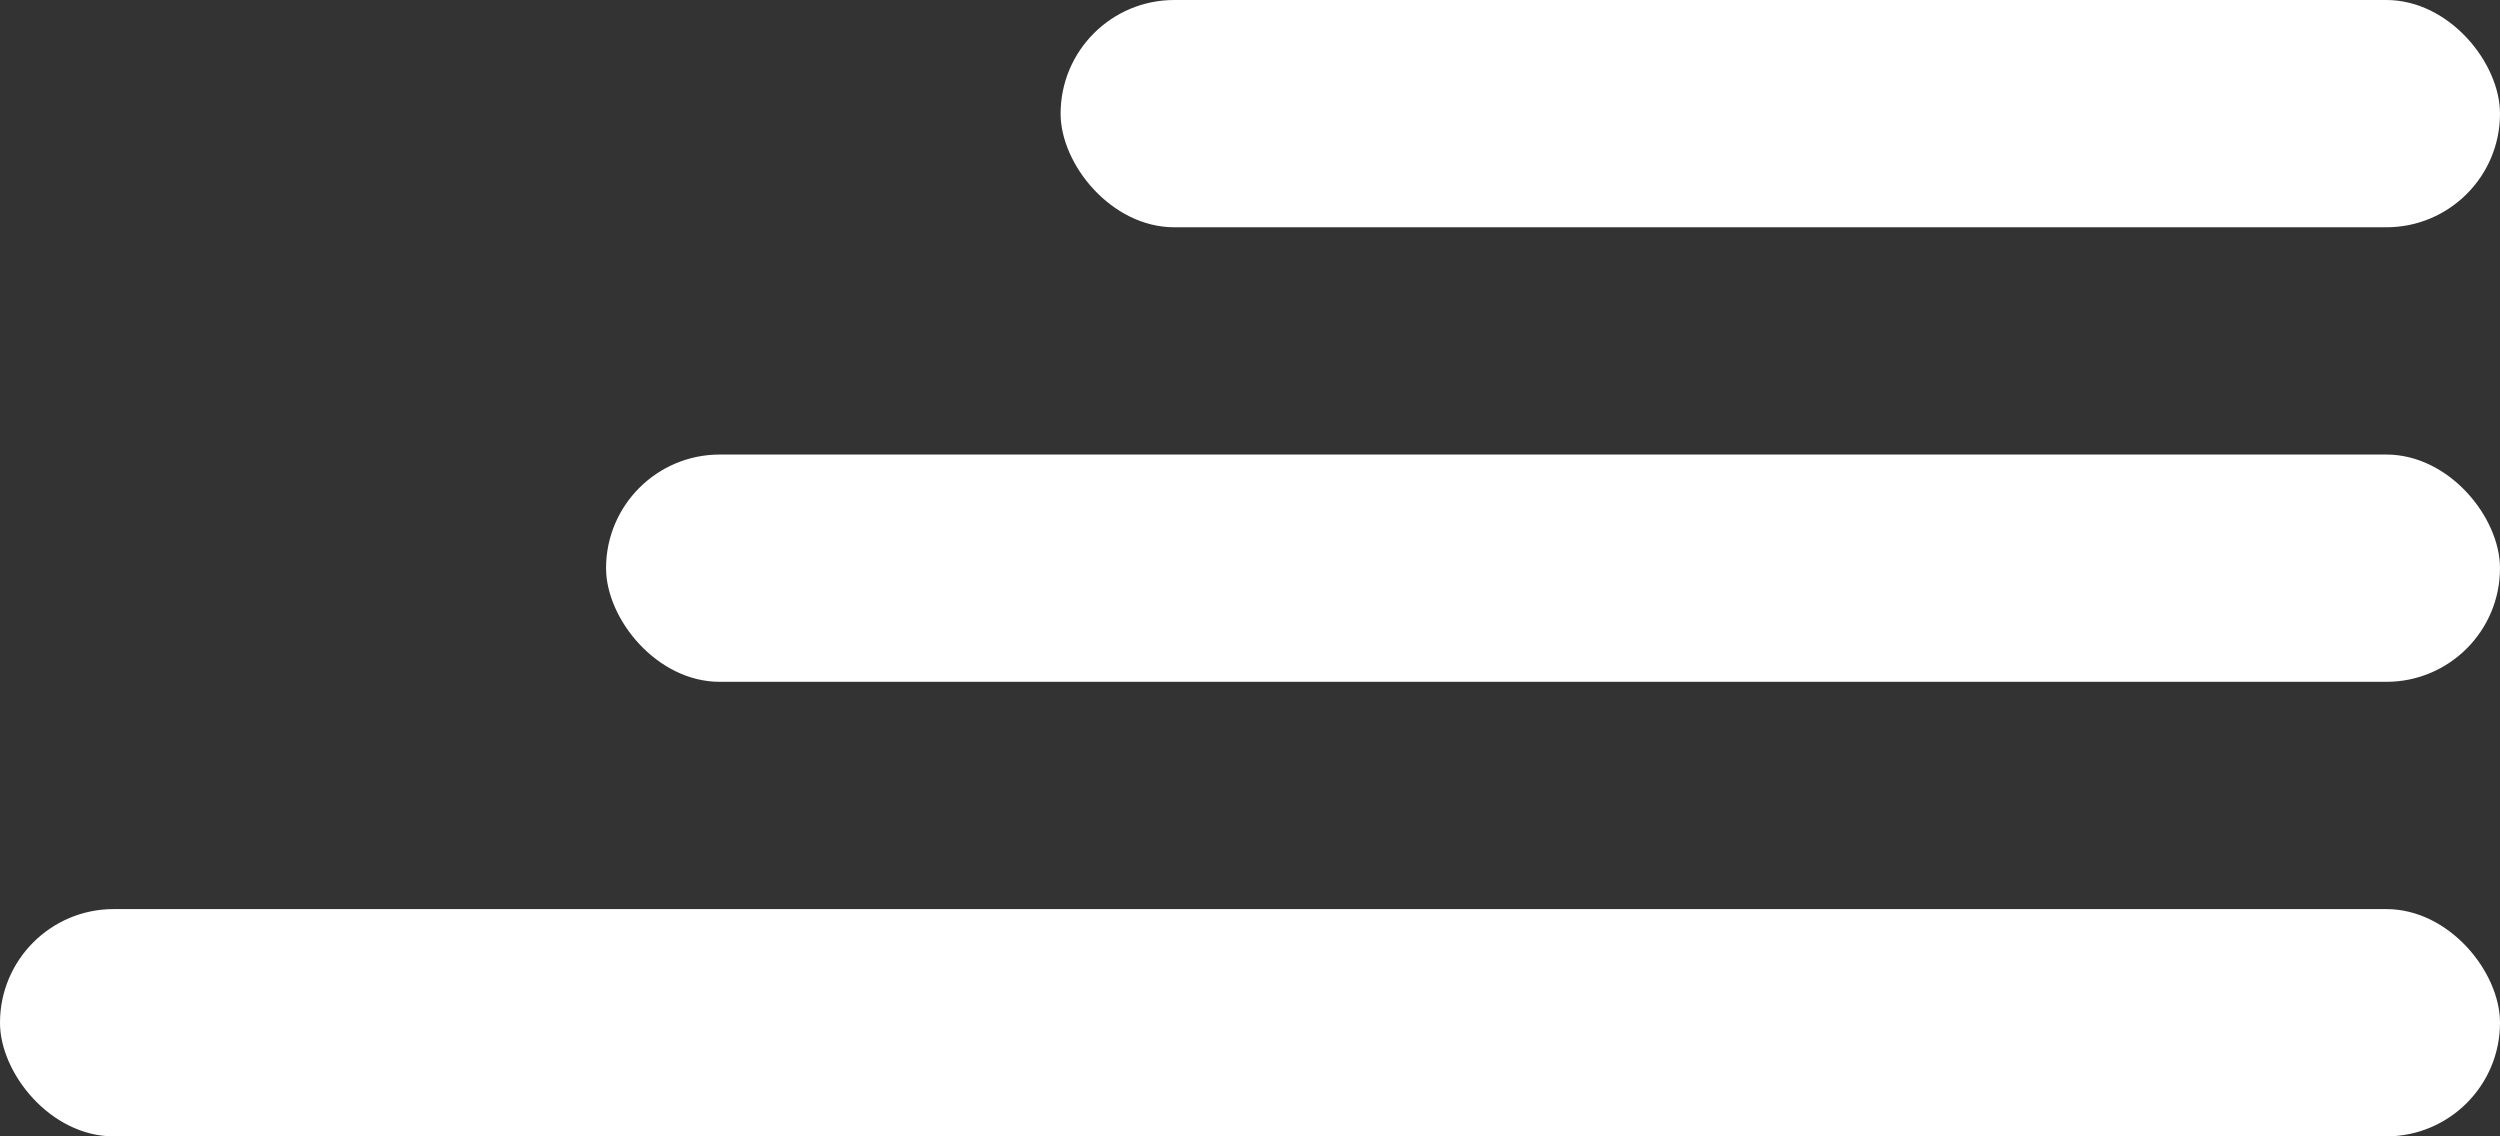
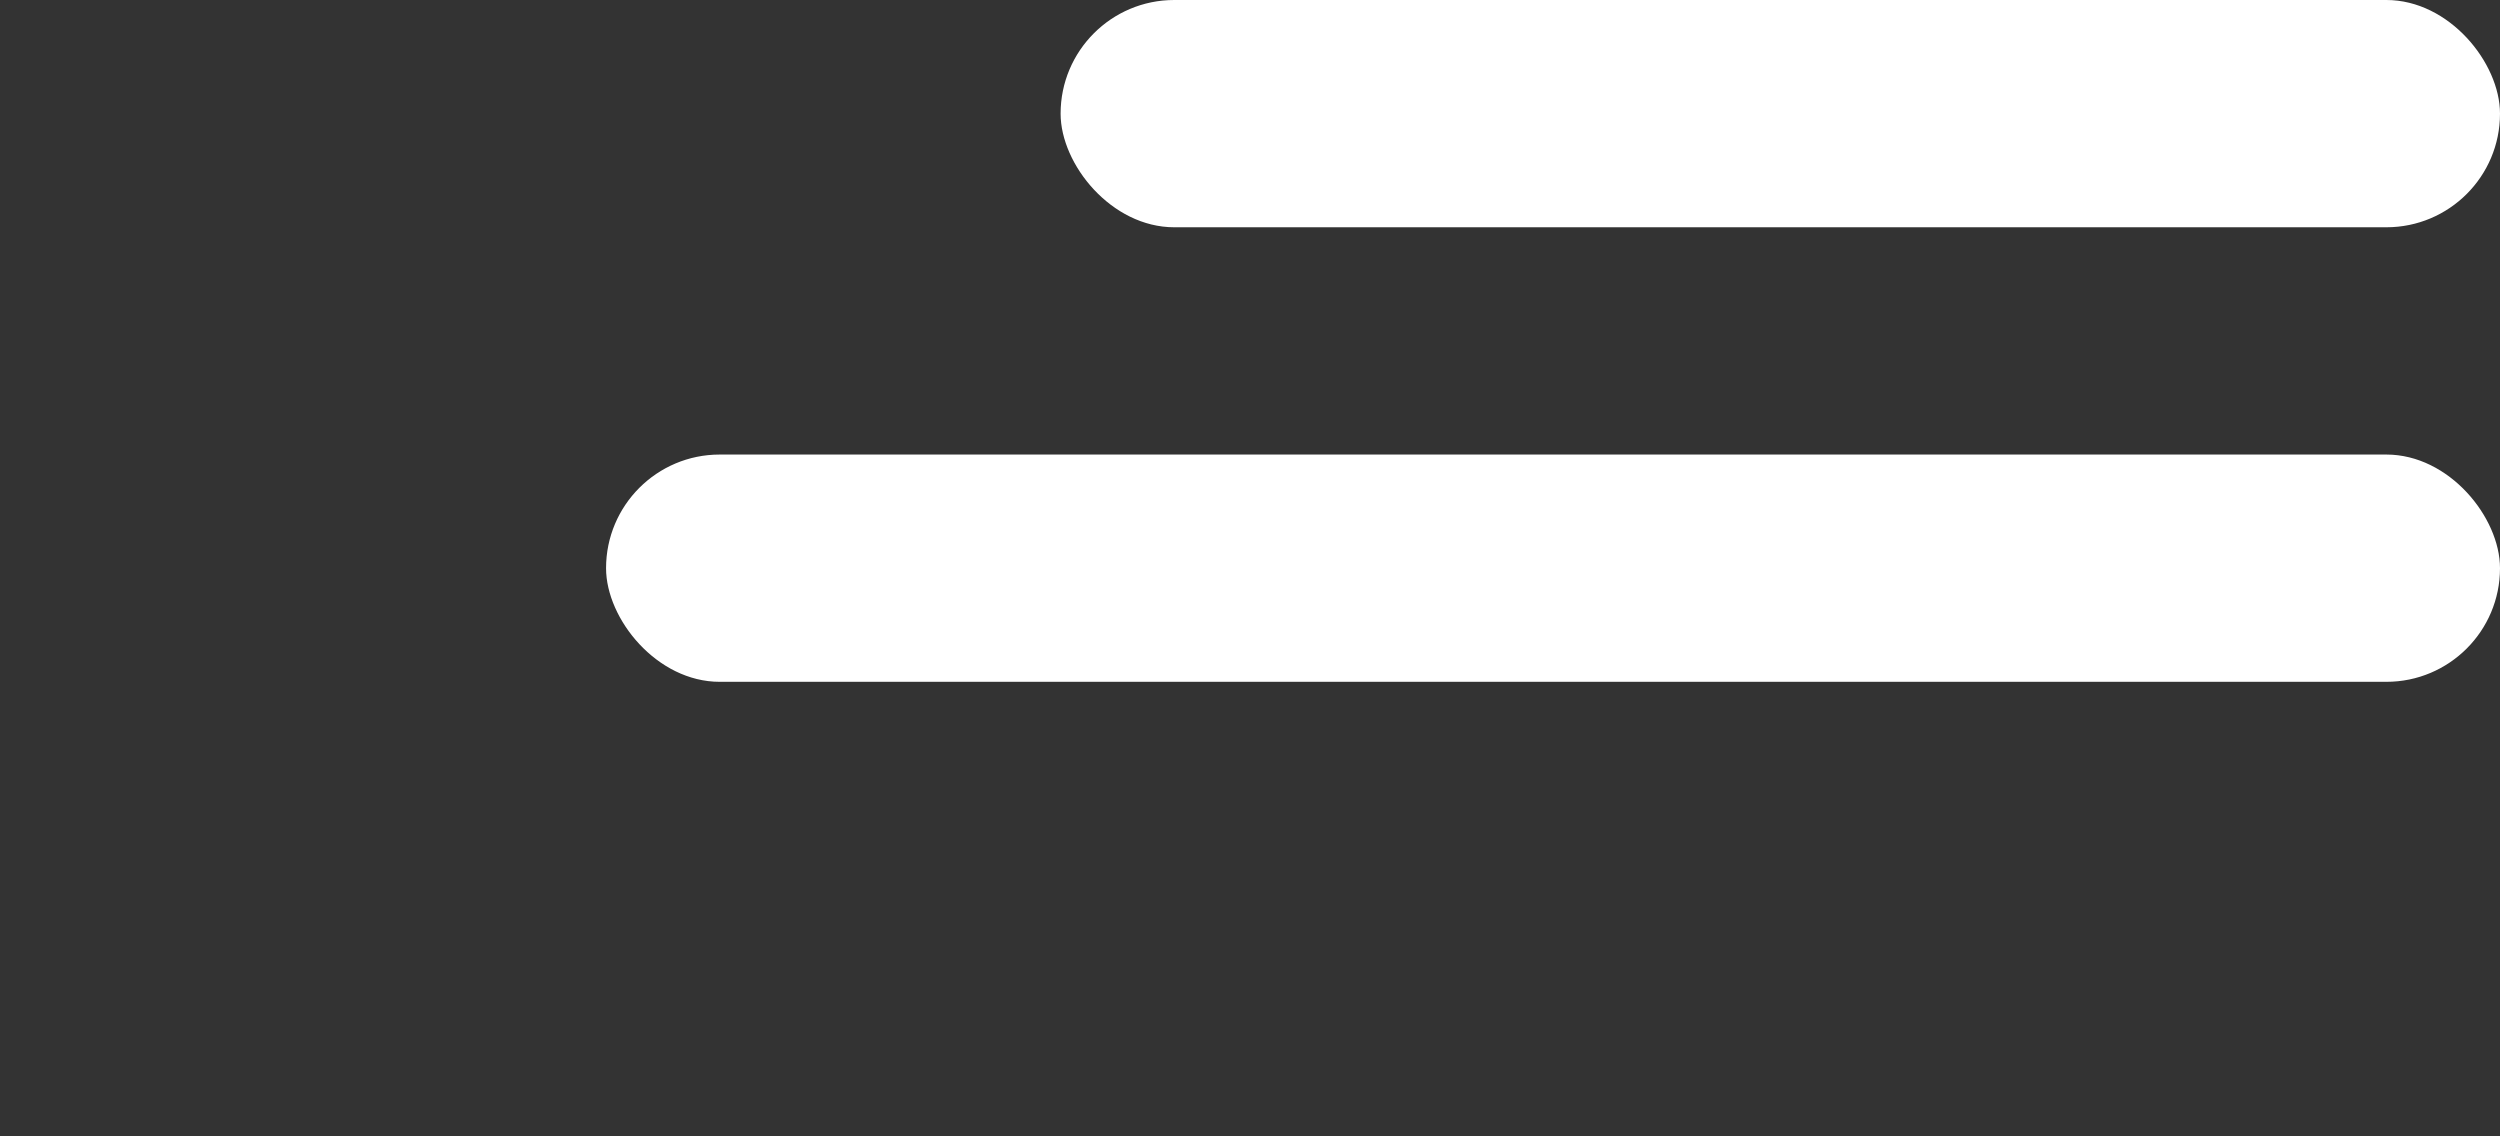
<svg xmlns="http://www.w3.org/2000/svg" width="33" height="15" viewBox="0 0 33 15" fill="none">
  <rect x="0" y="0" width="33" height="15" fill="#333333" stroke="none" />
-   <rect y="12" width="33" height="3" rx="1.5" fill="white" />
  <rect x="8" y="6" width="25" height="3" rx="1.5" fill="white" />
  <rect x="14" width="19" height="3" rx="1.5" fill="white" />
</svg>